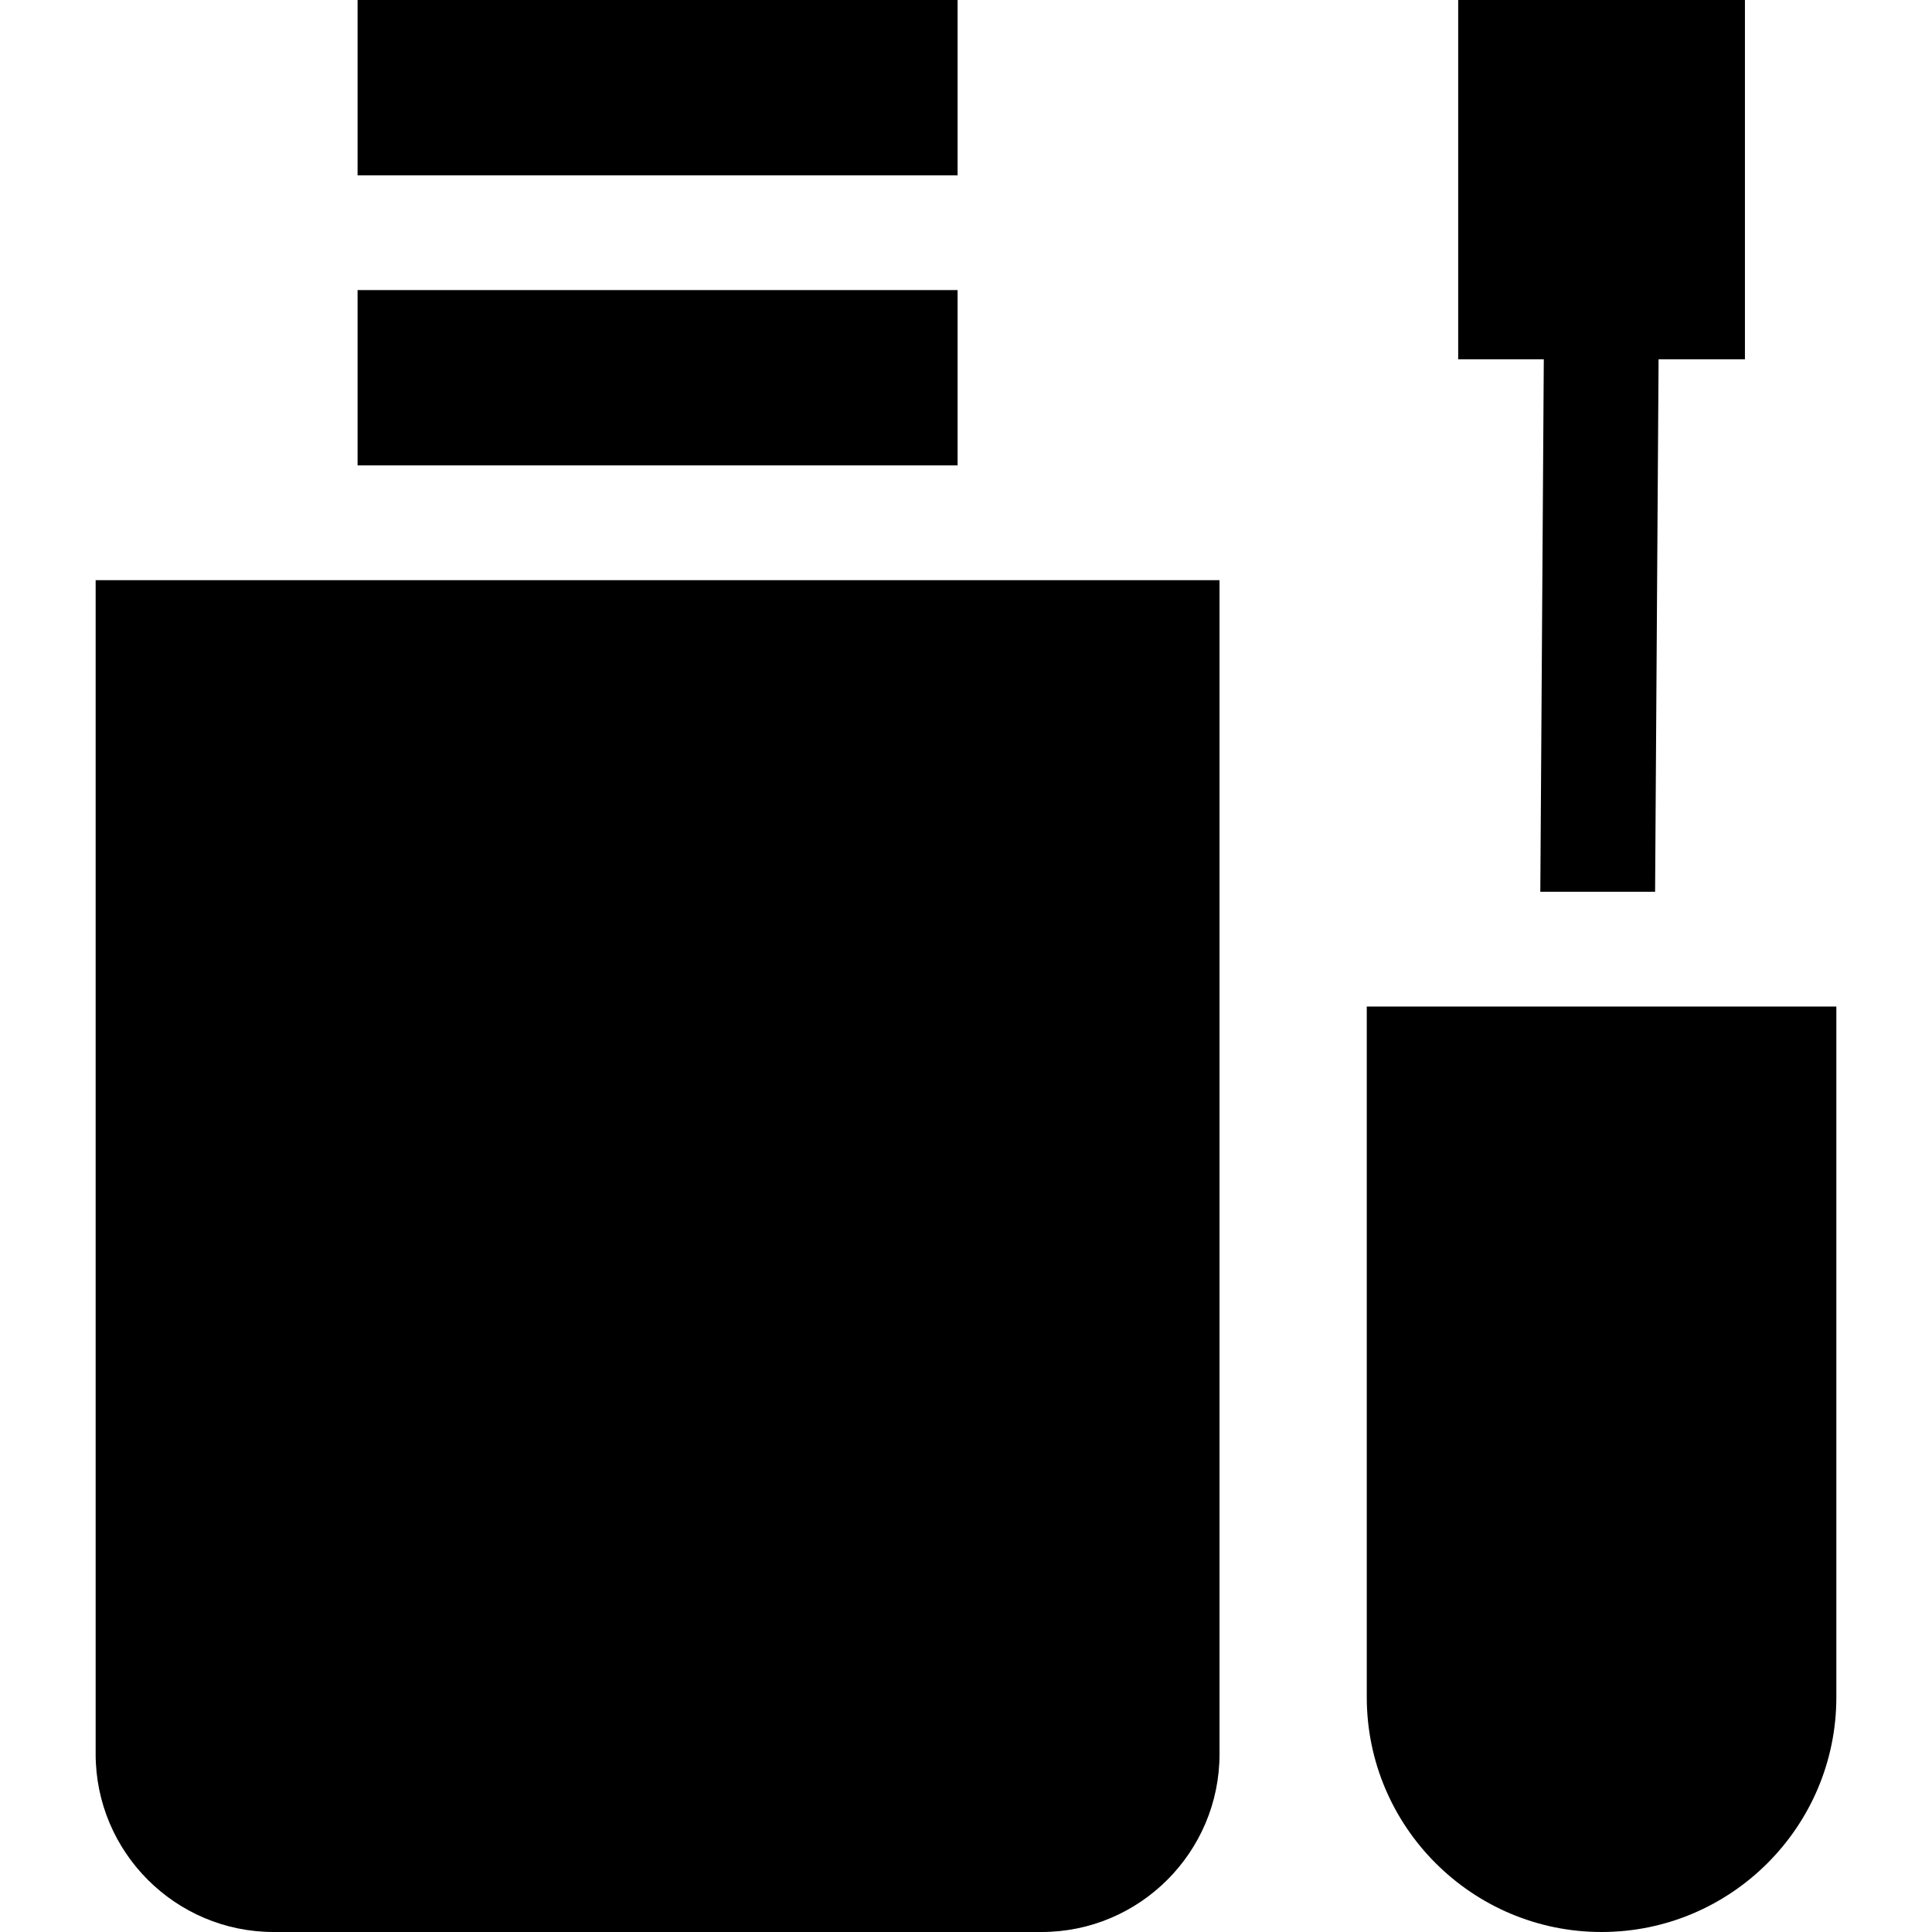
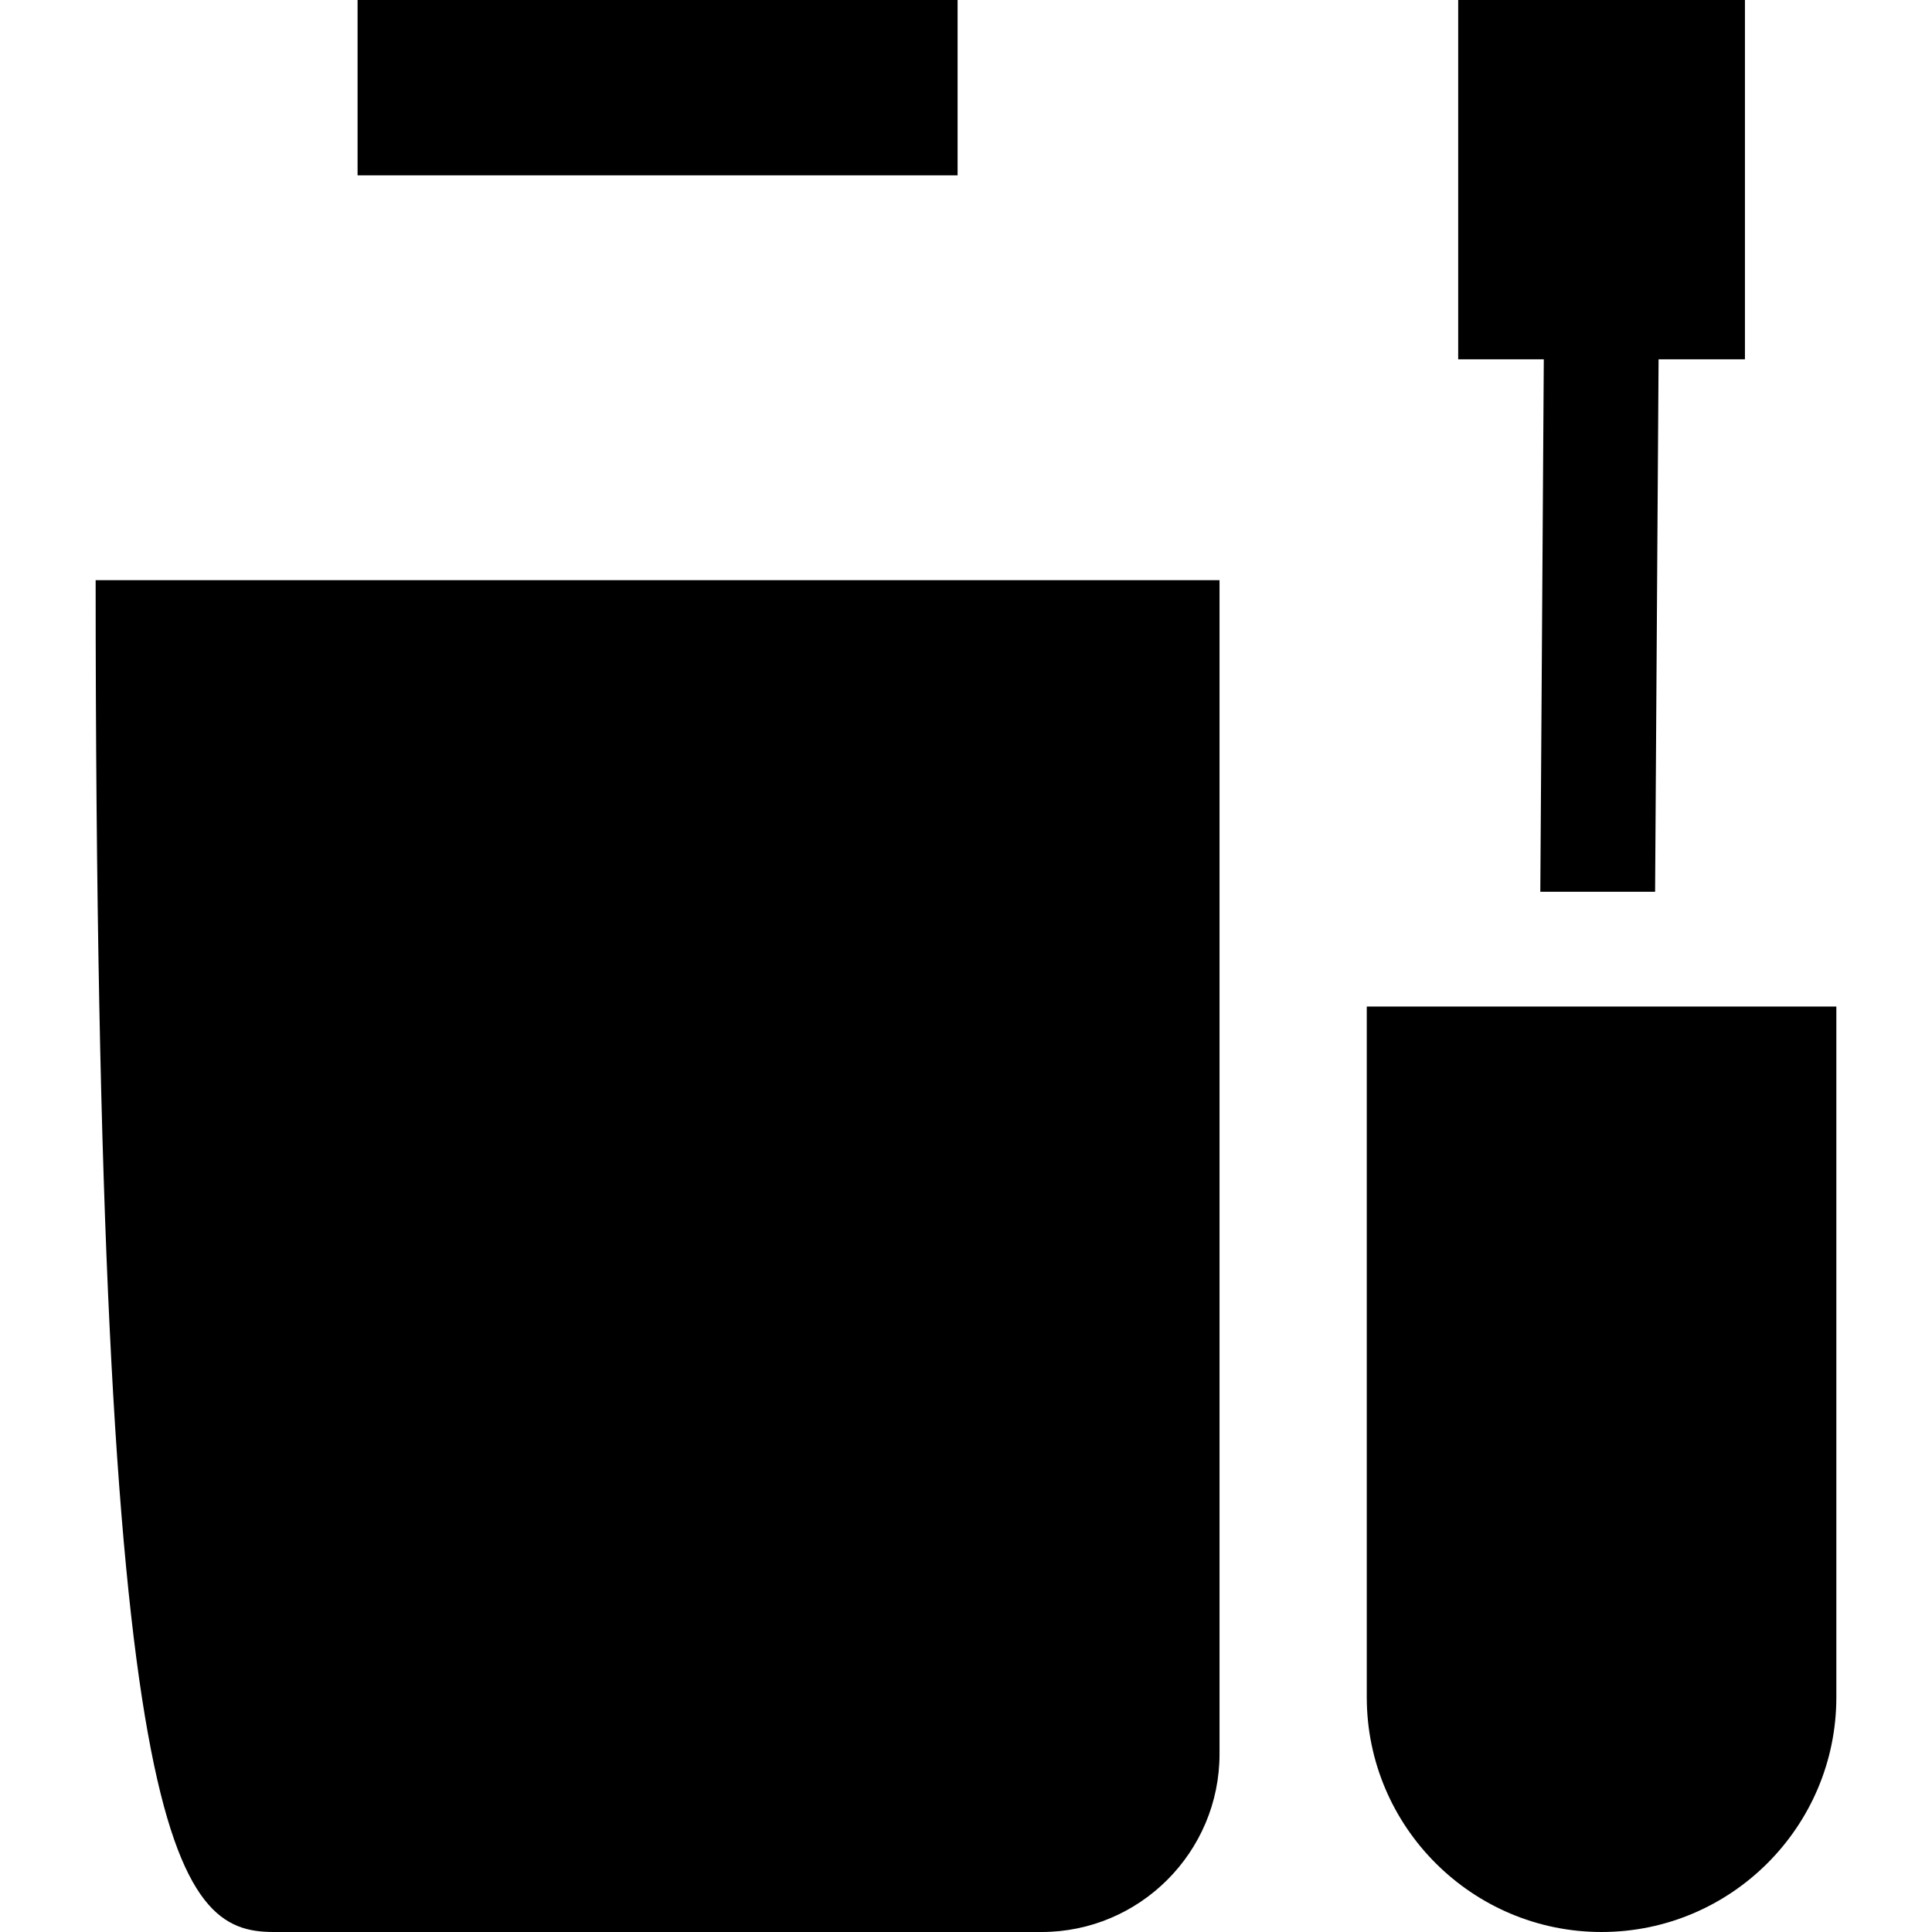
<svg xmlns="http://www.w3.org/2000/svg" version="1.1" id="Layer_1" x="0px" y="0px" viewBox="0 0 512 512" style="enable-background:new 0 0 512 512;" xml:space="preserve">
  <g>
    <g>
-       <path d="M25.348,153.757v311.081C25.348,490.843,46.504,512,72.51,512h203.515c26.005,0,47.162-21.156,47.162-47.162V153.757    H25.348z" />
+       <path d="M25.348,153.757C25.348,490.843,46.504,512,72.51,512h203.515c26.005,0,47.162-21.156,47.162-47.162V153.757    H25.348z" />
    </g>
  </g>
  <g>
    <g>
      <path d="M362.208,266.74v183.037c0,34.31,27.913,62.222,62.222,62.222c34.31,0,62.221-27.913,62.221-62.222V266.74H362.208z" />
    </g>
  </g>
  <g>
    <g>
      <polygon points="386.435,0 386.435,95.216 409.122,95.216 408.199,236.323 438.617,236.323 439.541,95.216 462.427,95.216     462.427,0   " />
    </g>
  </g>
  <g>
    <g>
      <rect x="94.76" width="159.011" height="46.461" />
    </g>
  </g>
  <g>
    <g>
-       <rect x="94.76" y="76.874" width="159.011" height="46.461" />
-     </g>
+       </g>
  </g>
  <g>
</g>
  <g>
</g>
  <g>
</g>
  <g>
</g>
  <g>
</g>
  <g>
</g>
  <g>
</g>
  <g>
</g>
  <g>
</g>
  <g>
</g>
  <g>
</g>
  <g>
</g>
  <g>
</g>
  <g>
</g>
  <g>
</g>
</svg>